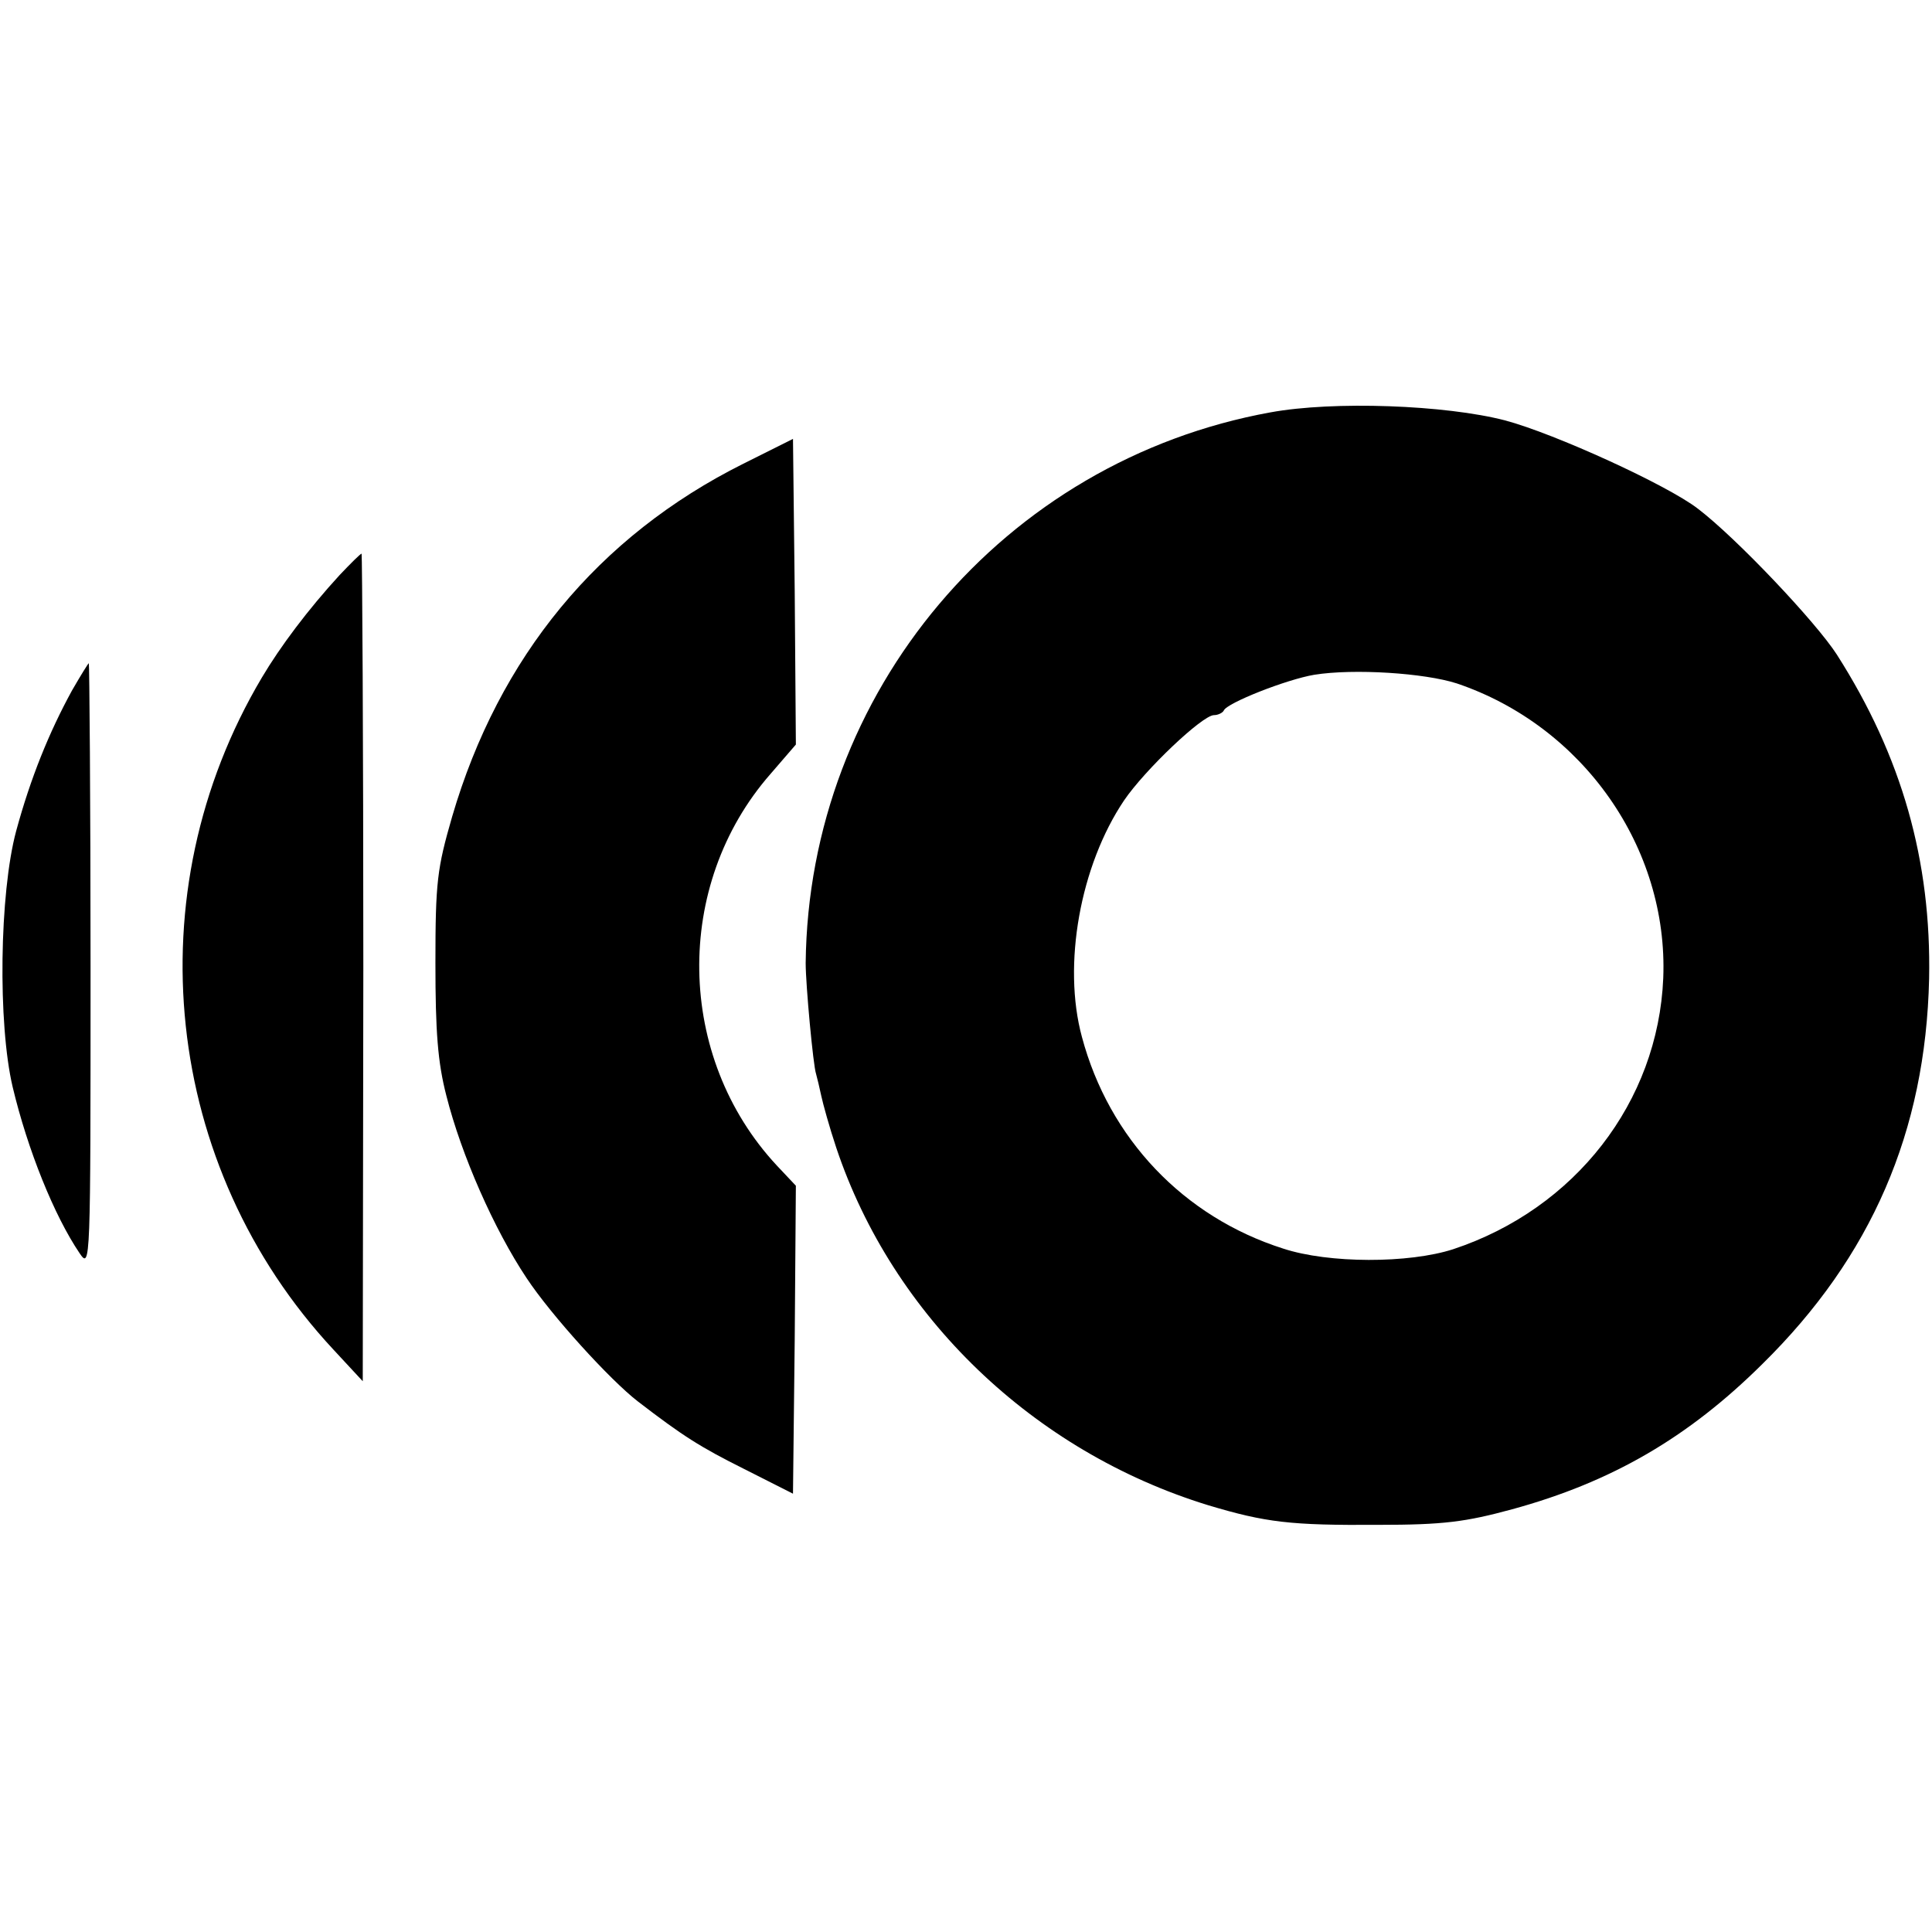
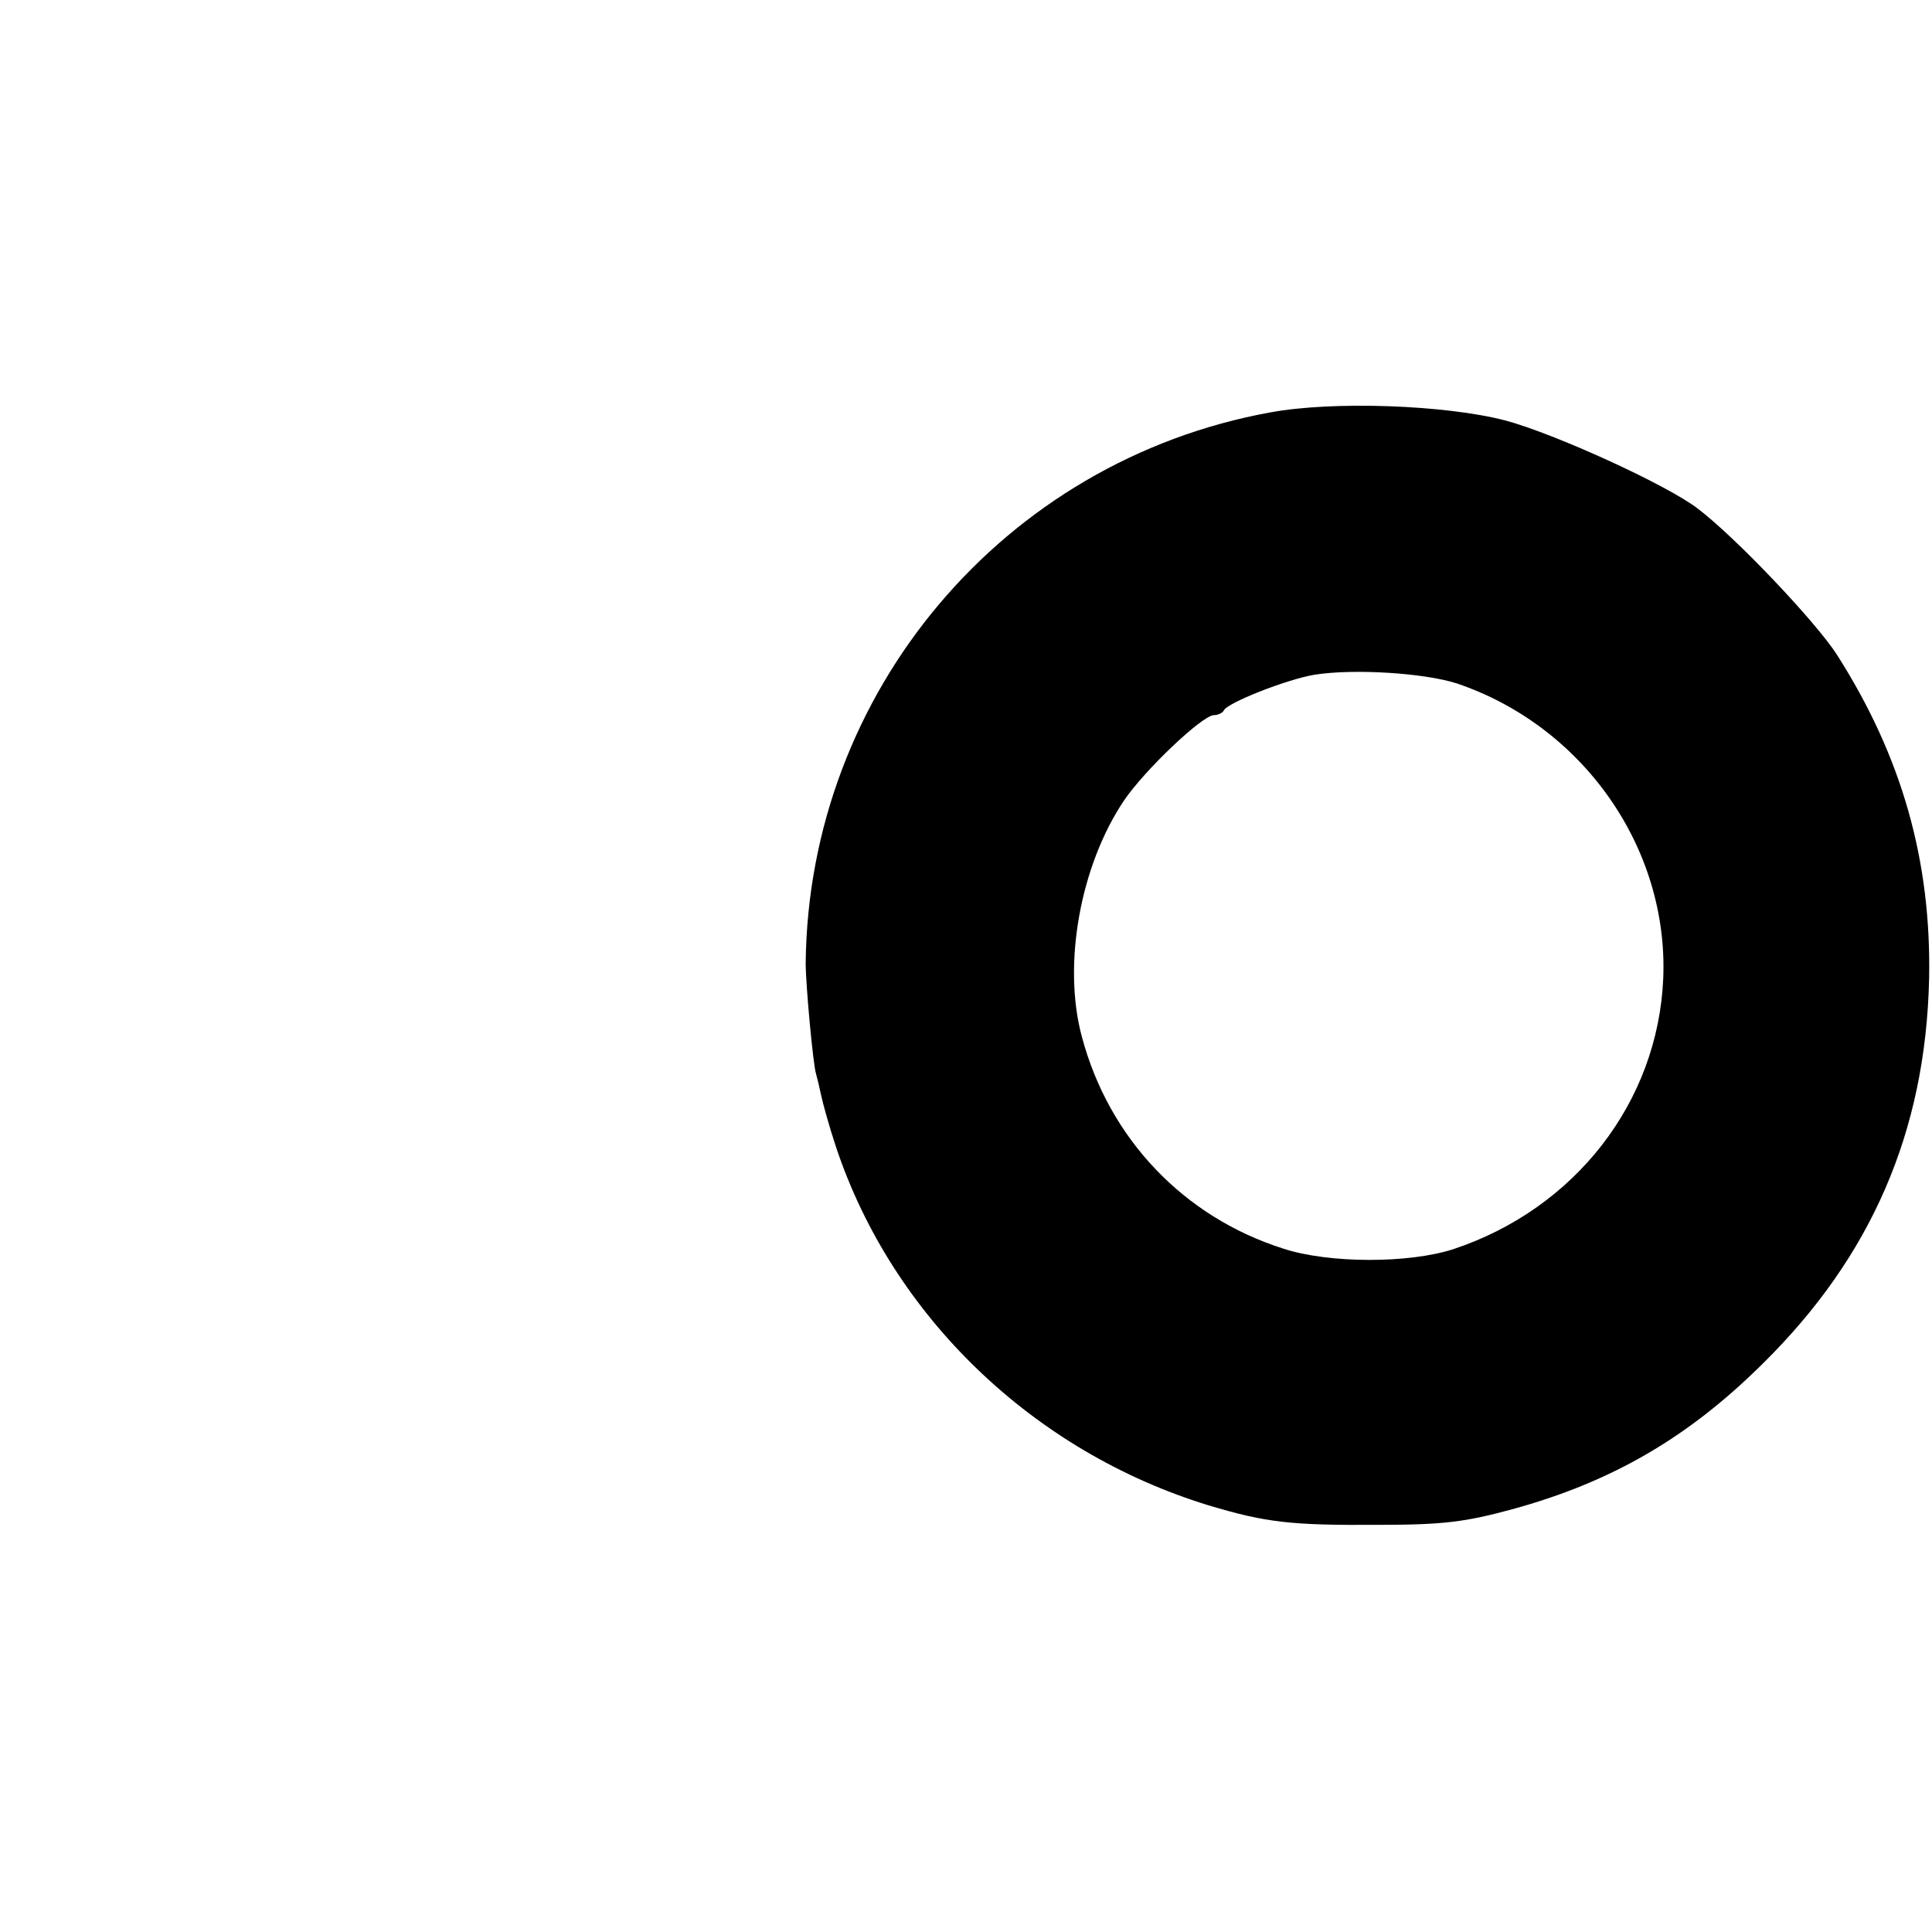
<svg xmlns="http://www.w3.org/2000/svg" version="1.0" width="335pt" height="335pt" viewBox="0 0 335 335" preserveAspectRatio="xMidYMid meet">
  <g transform="translate(0,335) scale(0.1,-0.1)" fill="#000000" stroke="none">
    <path d="M2203 2635 c-463 -84 -801 -485 -806 -955 0 -37 13 -178 18 -192 2 -7 6 -24 9 -38 3 -14 14 -54 26 -90 98 -293 342 -527 645 -620 100 -30 143 -35 295 -34 113 0 151 5 232 27 172 47 305 124 434 252 189 186 283 403 289 668 4 204 -47 385 -160 562 -36 56 -174 202 -241 253 -53 41 -248 130 -334 153 -104 27 -298 34 -407 14z m323 -470 c219 -74 367 -285 358 -511 -9 -215 -153 -400 -364 -470 -77 -25 -216 -25 -295 1 -173 55 -302 191 -349 367 -34 125 -3 297 73 410 36 53 136 148 156 148 7 0 15 4 17 8 5 13 109 54 157 62 69 11 191 3 247 -15z" />
-     <path d="M1289 2546 c-252 -126 -424 -335 -505 -612 -26 -90 -29 -113 -29 -254 0 -119 4 -172 19 -230 26 -103 83 -232 139 -316 43 -65 145 -177 193 -214 78 -60 108 -79 184 -117 l85 -43 3 267 2 267 -33 35 c-175 188 -180 486 -11 679 l44 51 -2 265 -3 265 -86 -43z" />
-     <path d="M589 2353 c-55 -60 -103 -124 -135 -178 -222 -374 -171 -848 124 -1165 l51 -55 1 718 c0 394 -2 717 -3 717 -2 0 -19 -17 -38 -37z" />
-     <path d="M125 2153 c-40 -73 -72 -152 -97 -244 -29 -108 -32 -334 -6 -444 26 -109 72 -223 116 -288 19 -28 19 -21 19 497 0 290 -2 526 -3 526 -1 0 -14 -21 -29 -47z" />
  </g>
</svg>